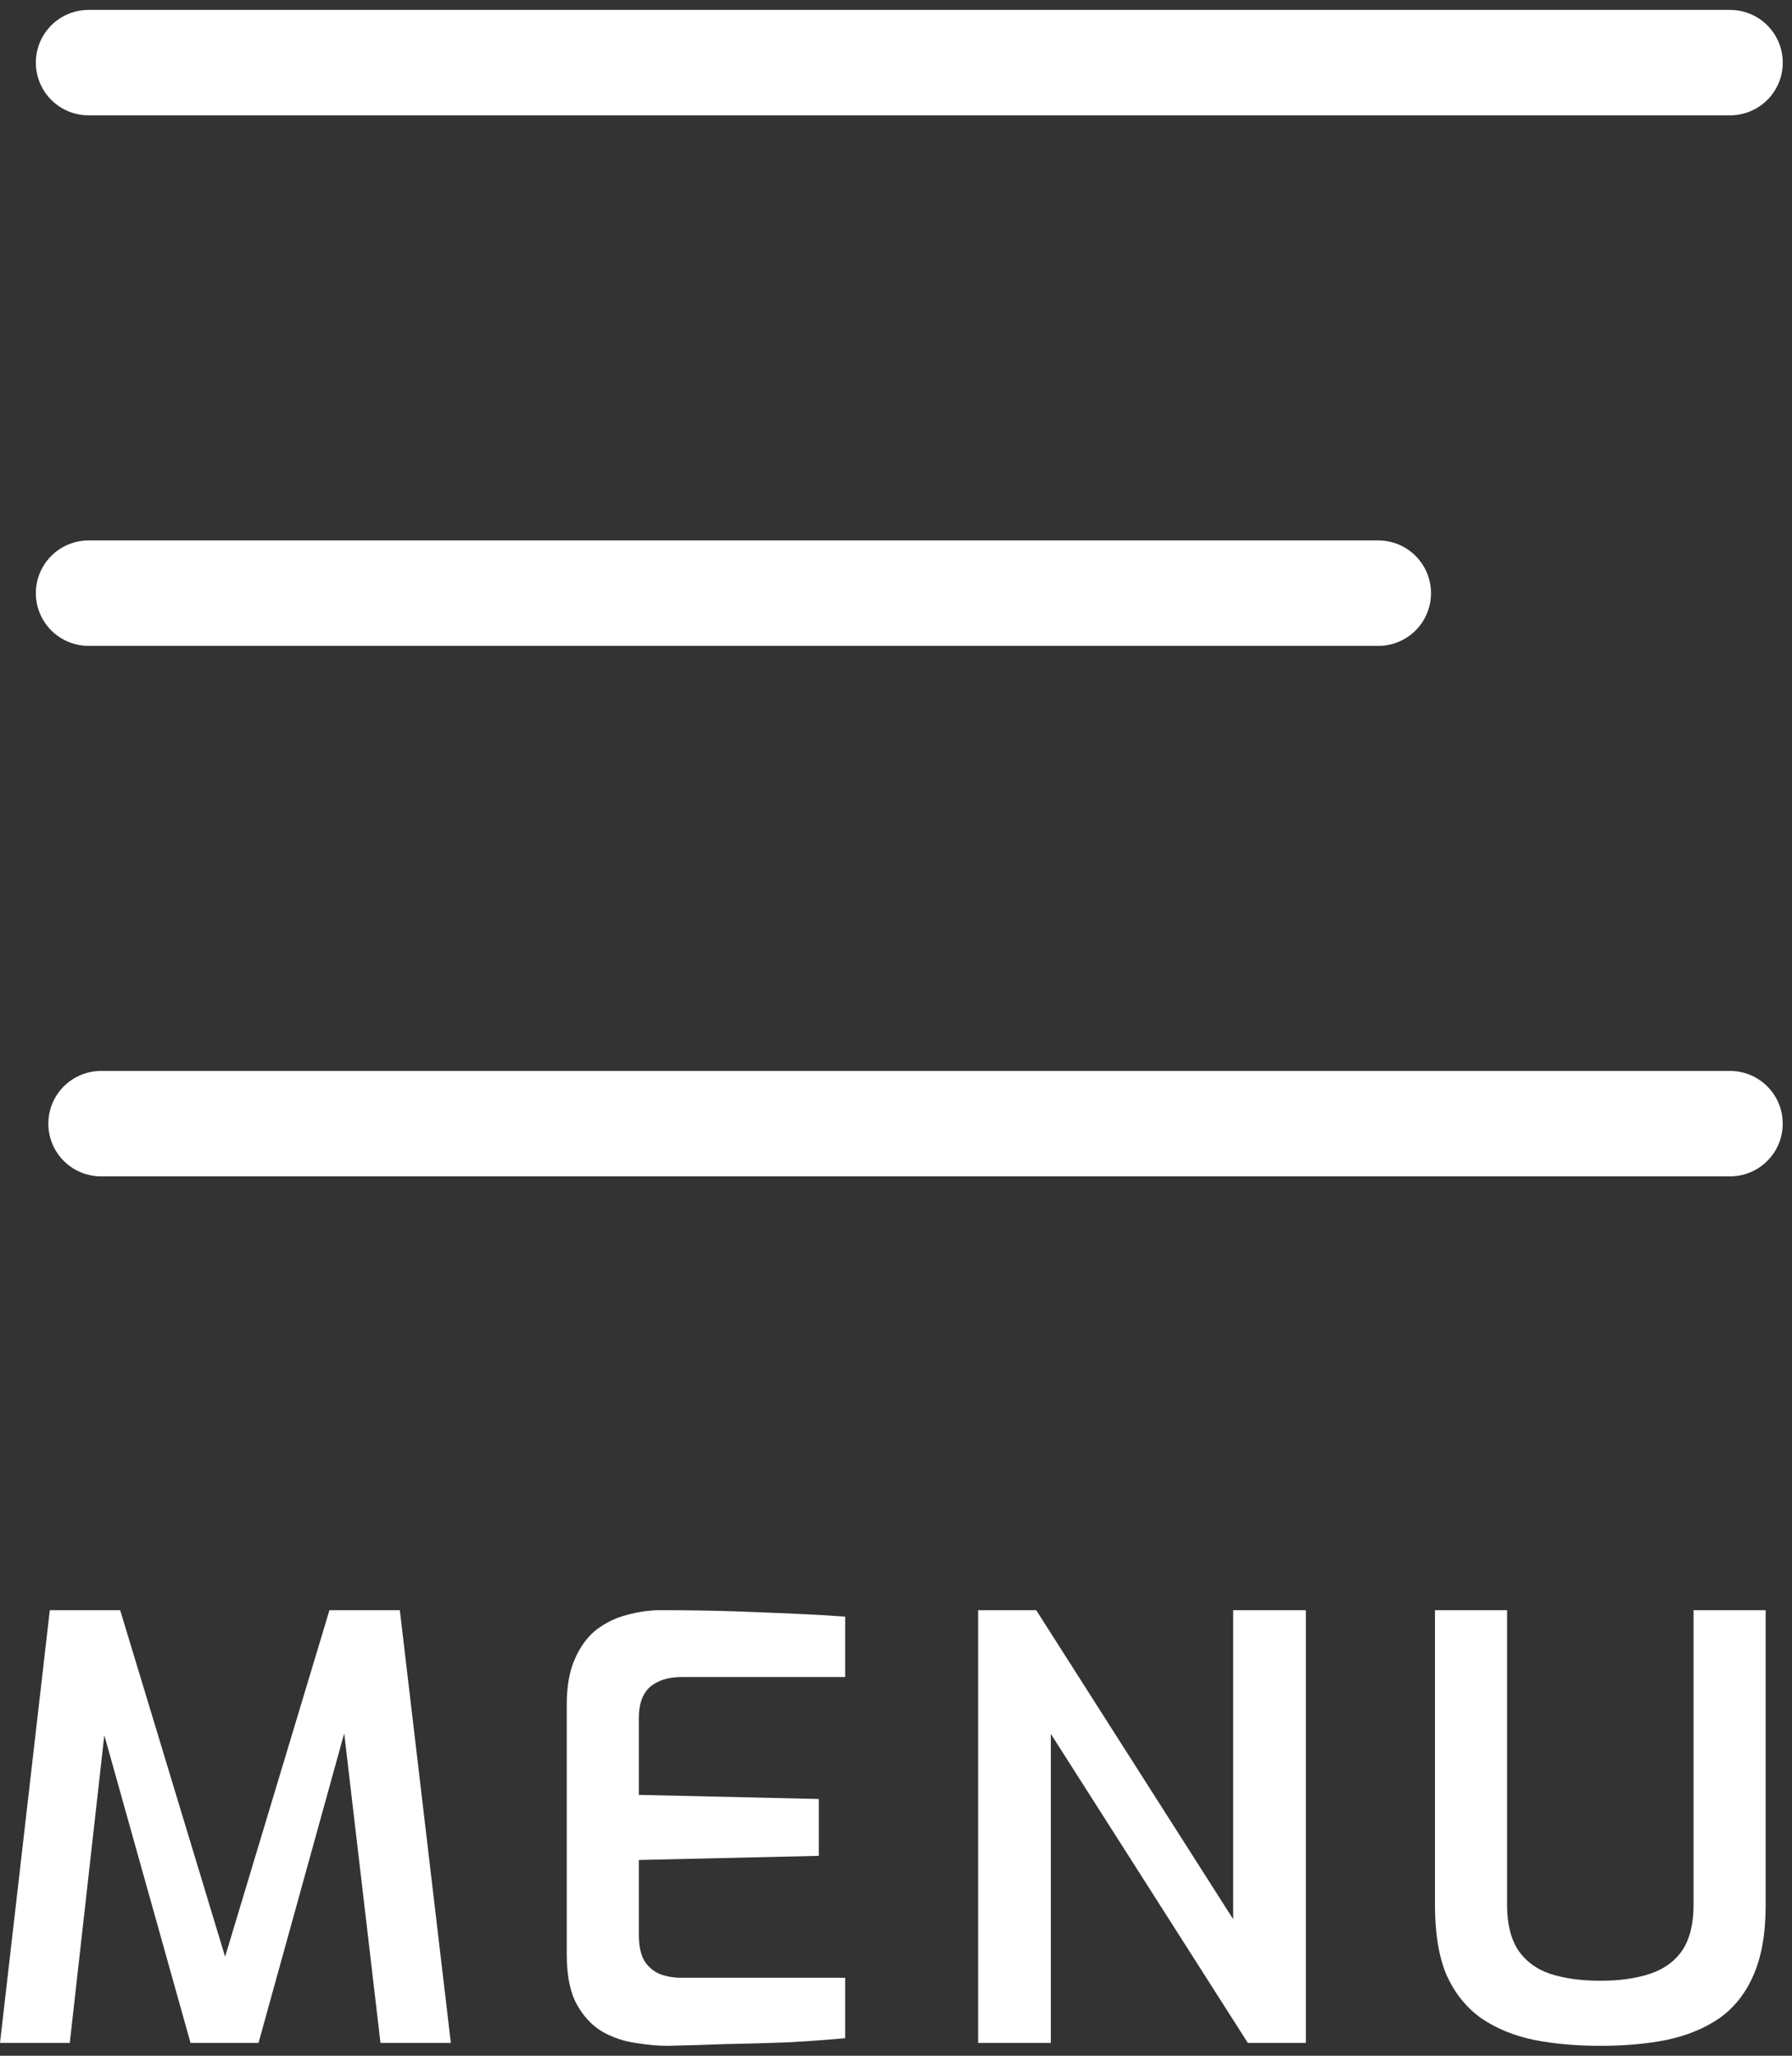
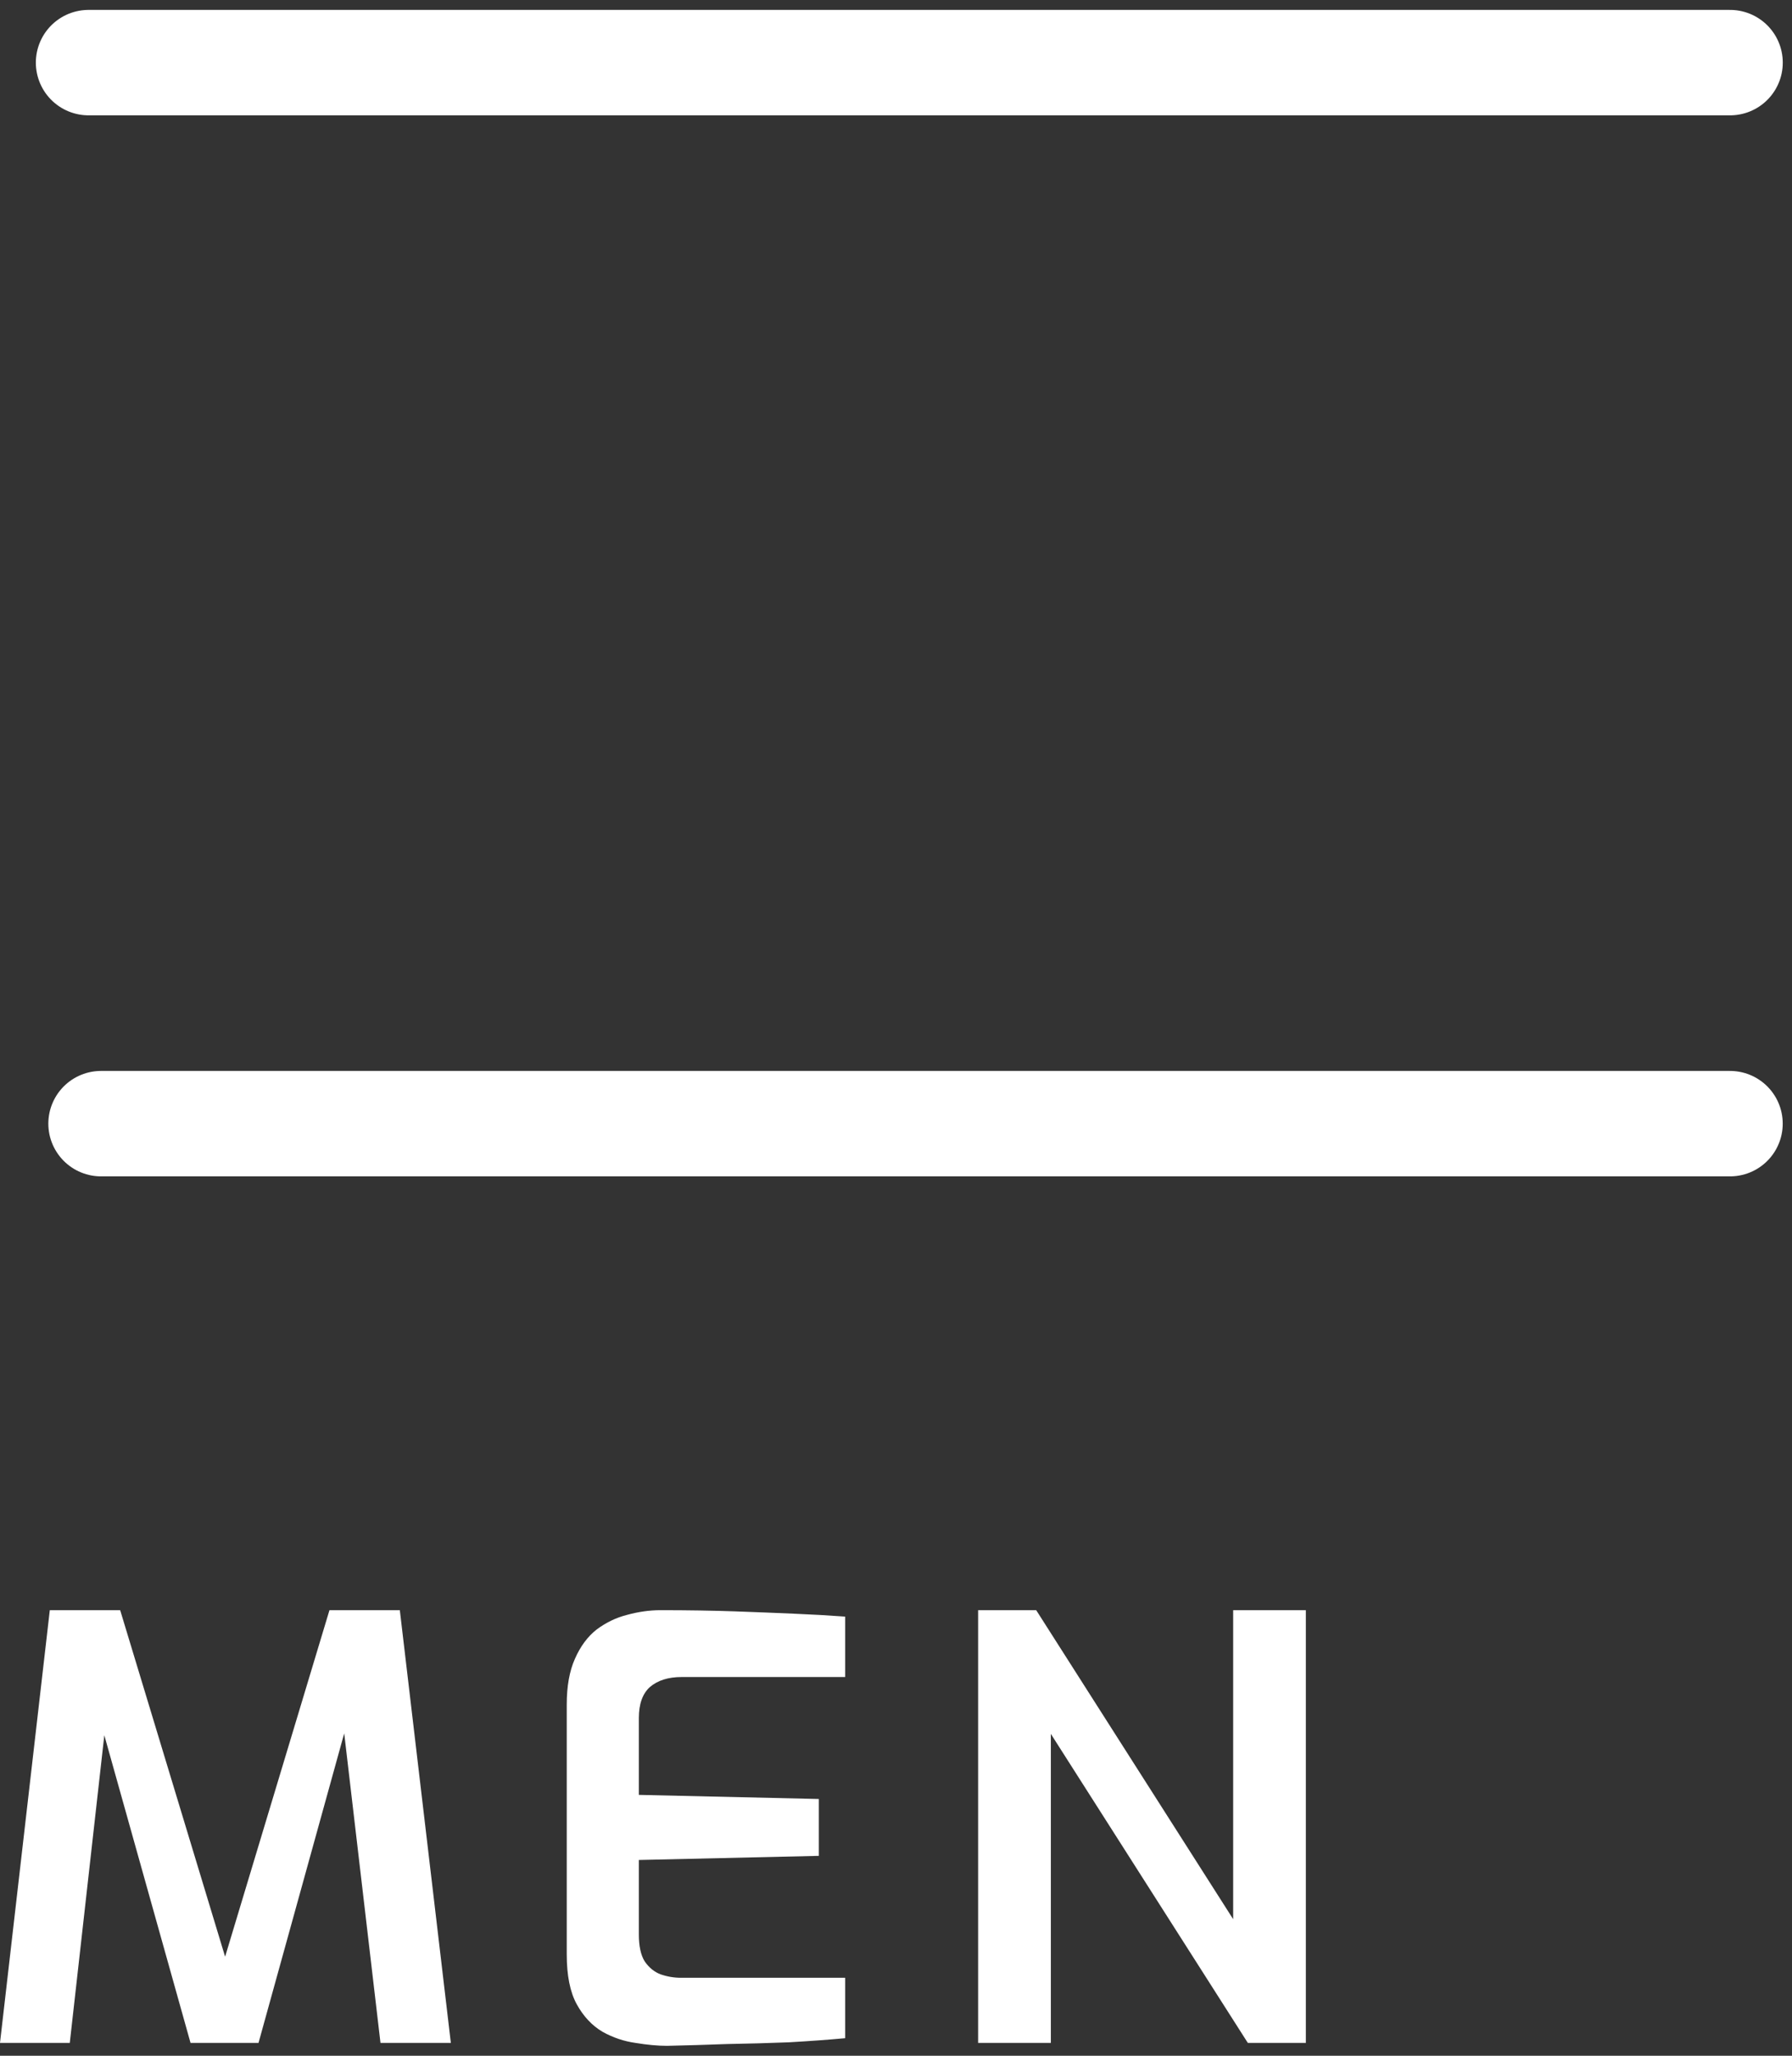
<svg xmlns="http://www.w3.org/2000/svg" width="34" height="39" viewBox="0 0 34 39" fill="none">
  <rect x="0" y="0" width="34" height="39" fill="#333333" stroke="none" />
  <g id="menu">
-     <path id="Vector" d="M1.68 11.253H26.151" stroke="white" stroke-width="2" stroke-linecap="round" stroke-linejoin="round" />
    <path id="Vector_2" d="M1.68 1.188H32.825" stroke="white" stroke-width="2" stroke-linecap="round" stroke-linejoin="round" />
    <path id="Vector_3" d="M1.917 21.317H32.824" stroke="white" stroke-width="2" stroke-linecap="round" stroke-linejoin="round" />
    <g id="menu_2">
      <path d="M0 38.756L0.945 30.547H2.28L4.271 37.121L6.251 30.547H7.586L8.554 38.756H7.219L6.463 32.305L6.685 32.327L4.905 38.756H3.615L1.813 32.327L2.047 32.316L1.324 38.756H0Z" fill="white" />
      <path d="M12.655 38.812C12.477 38.812 12.277 38.793 12.054 38.756C11.839 38.726 11.631 38.656 11.431 38.545C11.231 38.426 11.068 38.252 10.942 38.022C10.816 37.792 10.753 37.477 10.753 37.077V32.338C10.753 31.989 10.805 31.7 10.908 31.47C11.012 31.233 11.149 31.048 11.32 30.914C11.498 30.781 11.691 30.688 11.898 30.636C12.113 30.577 12.325 30.547 12.532 30.547C13.051 30.547 13.519 30.555 13.934 30.569C14.349 30.584 14.727 30.599 15.068 30.614C15.417 30.629 15.739 30.647 16.036 30.669V31.815H12.933C12.681 31.815 12.48 31.878 12.332 32.004C12.191 32.13 12.121 32.327 12.121 32.594V34.051L15.536 34.129V35.208L12.121 35.286V36.698C12.121 36.921 12.158 37.091 12.232 37.21C12.314 37.329 12.414 37.41 12.532 37.455C12.658 37.499 12.788 37.521 12.922 37.521H16.036V38.667C15.71 38.697 15.354 38.723 14.968 38.745C14.583 38.76 14.19 38.771 13.789 38.778C13.396 38.793 13.018 38.804 12.655 38.812Z" fill="white" />
      <path d="M18.558 38.756V30.547H19.66L23.397 36.409V30.547H24.776V38.756H23.675L19.938 32.894V38.756H18.558Z" fill="white" />
-       <path d="M30.363 38.812C29.911 38.812 29.492 38.775 29.106 38.7C28.721 38.619 28.387 38.482 28.105 38.289C27.823 38.089 27.605 37.818 27.449 37.477C27.3 37.128 27.226 36.683 27.226 36.142V30.547H28.594V36.142C28.594 36.498 28.665 36.783 28.806 36.999C28.947 37.206 29.147 37.355 29.406 37.444C29.673 37.532 29.992 37.577 30.363 37.577C30.734 37.577 31.049 37.532 31.308 37.444C31.575 37.355 31.779 37.206 31.92 36.999C32.061 36.783 32.132 36.498 32.132 36.142V30.547H33.5V36.142C33.5 36.683 33.422 37.128 33.266 37.477C33.118 37.818 32.903 38.089 32.621 38.289C32.339 38.482 32.005 38.619 31.62 38.7C31.242 38.775 30.823 38.812 30.363 38.812Z" fill="white" />
    </g>
  </g>
</svg>